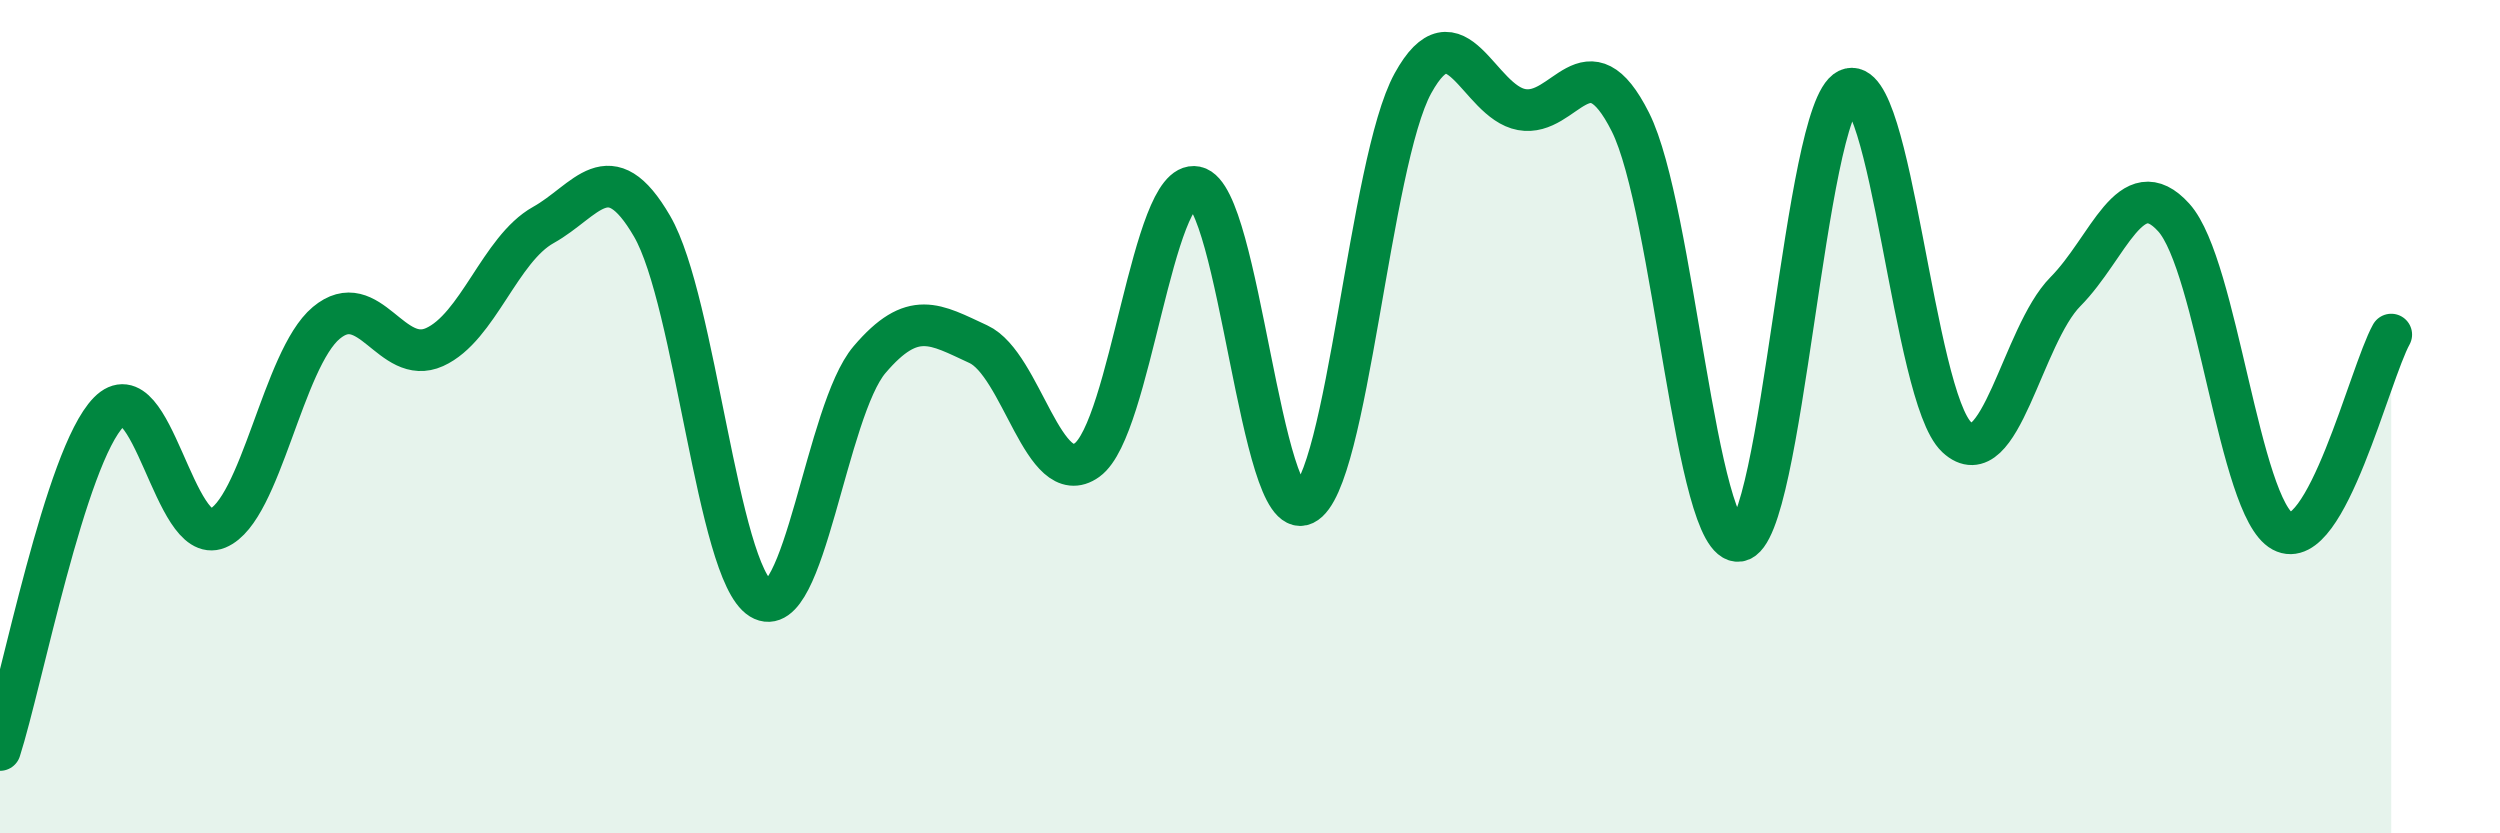
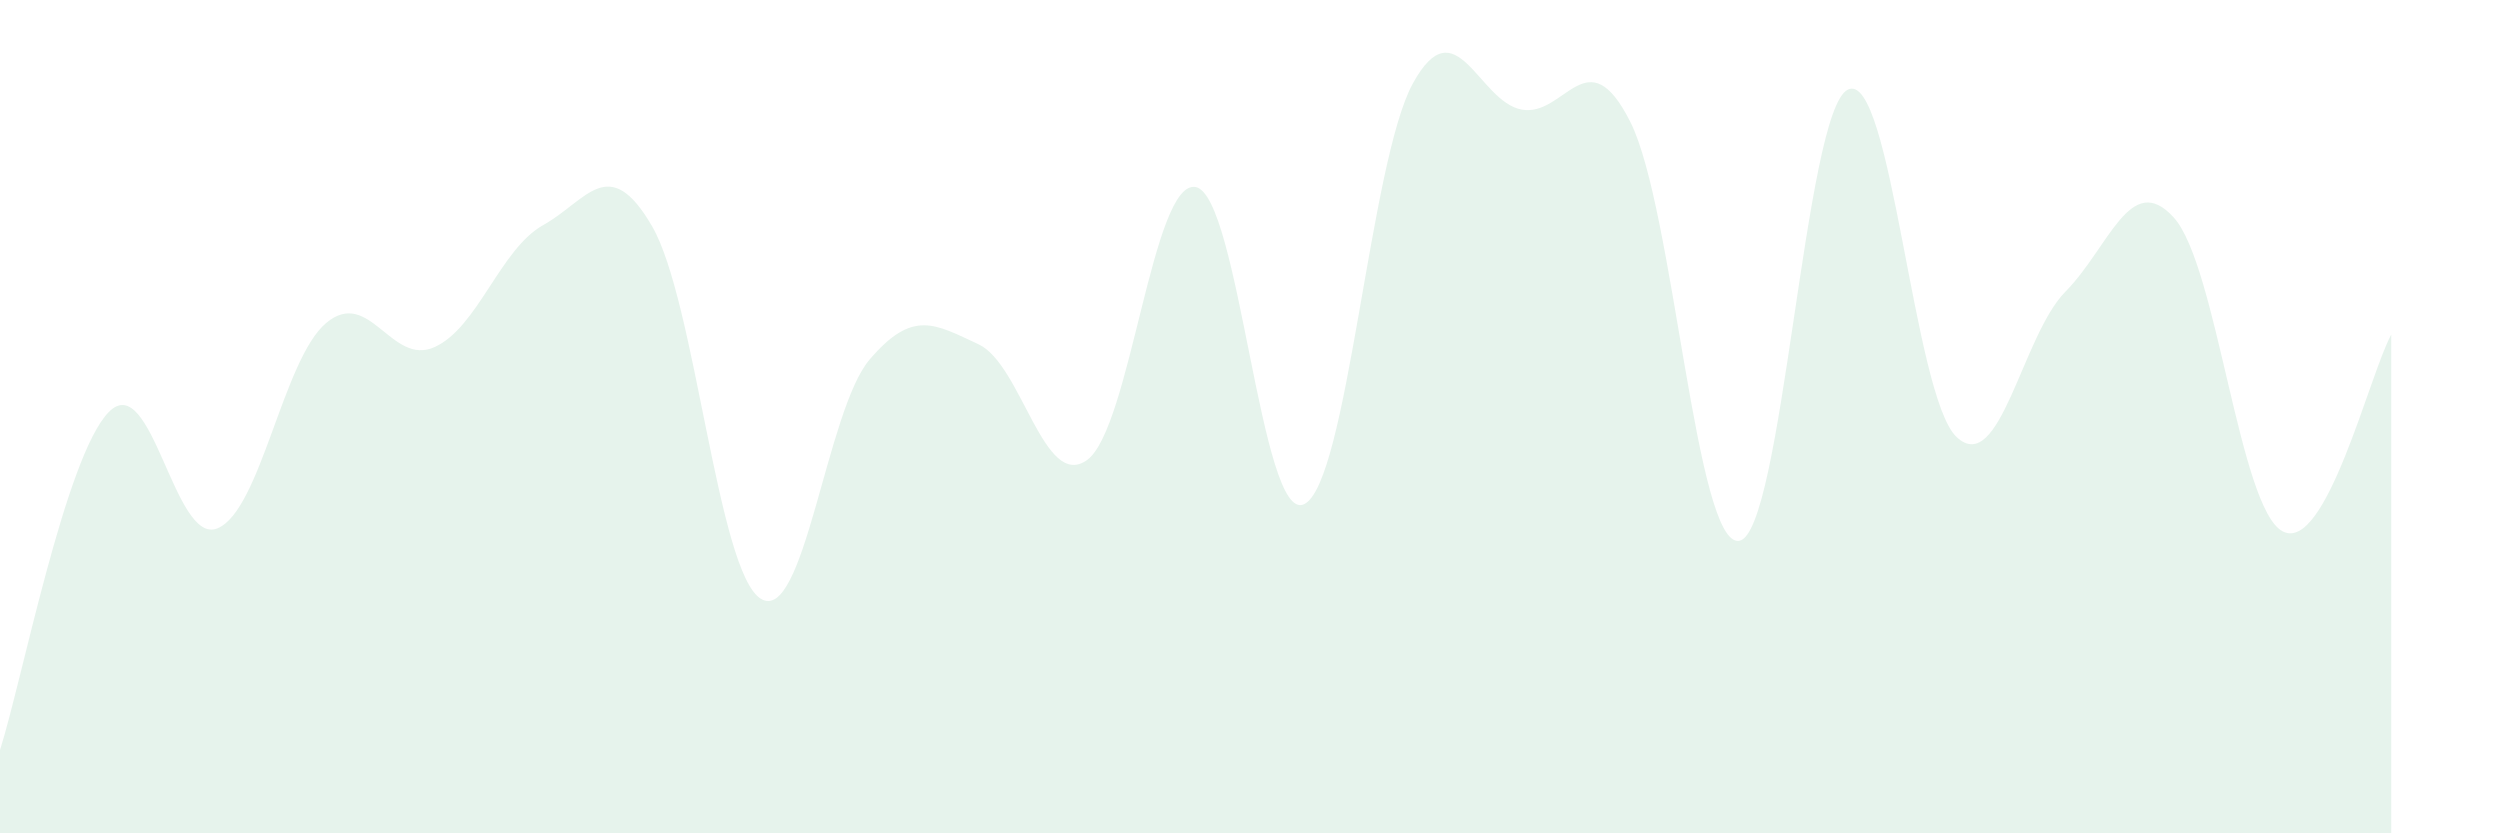
<svg xmlns="http://www.w3.org/2000/svg" width="60" height="20" viewBox="0 0 60 20">
  <path d="M 0,18 C 0.52,16.38 1.57,10.95 2.61,9.89 C 3.65,8.83 4.18,13.11 5.22,12.68 C 6.26,12.25 6.79,8.62 7.83,7.75 C 8.87,6.88 9.39,8.8 10.43,8.33 C 11.47,7.86 12,5.98 13.04,5.4 C 14.08,4.82 14.61,3.64 15.65,5.43 C 16.69,7.22 17.22,13.73 18.26,14.37 C 19.3,15.01 19.83,9.85 20.87,8.63 C 21.91,7.41 22.44,7.78 23.48,8.26 C 24.52,8.74 25.05,11.79 26.09,11.04 C 27.13,10.29 27.66,4.28 28.7,4.49 C 29.74,4.7 30.26,12.6 31.3,12.1 C 32.34,11.6 32.87,3.89 33.91,2 C 34.95,0.11 35.48,2.44 36.52,2.63 C 37.56,2.82 38.09,0.86 39.13,2.93 C 40.17,5 40.7,13.14 41.74,12.98 C 42.78,12.82 43.31,2.65 44.35,2.15 C 45.39,1.65 45.92,9.52 46.96,10.49 C 48,11.46 48.53,8.05 49.57,7 C 50.61,5.95 51.13,4.07 52.17,5.22 C 53.21,6.37 53.74,12.19 54.78,12.75 C 55.82,13.31 56.87,8.97 57.39,8.03L57.39 20L0 20Z" fill="#008740" opacity="0.1" stroke-linecap="round" stroke-linejoin="round" />
-   <path d="M 0,18 C 0.52,16.38 1.57,10.95 2.61,9.89 C 3.65,8.83 4.18,13.11 5.22,12.68 C 6.26,12.25 6.79,8.62 7.83,7.75 C 8.87,6.88 9.39,8.8 10.43,8.33 C 11.47,7.86 12,5.98 13.04,5.4 C 14.08,4.82 14.61,3.64 15.65,5.43 C 16.69,7.22 17.22,13.73 18.26,14.37 C 19.3,15.01 19.83,9.85 20.87,8.63 C 21.91,7.41 22.44,7.78 23.48,8.26 C 24.52,8.74 25.05,11.79 26.09,11.04 C 27.13,10.29 27.66,4.28 28.7,4.49 C 29.74,4.7 30.26,12.6 31.3,12.1 C 32.34,11.6 32.87,3.89 33.91,2 C 34.95,0.11 35.48,2.44 36.52,2.63 C 37.56,2.82 38.09,0.86 39.13,2.93 C 40.17,5 40.7,13.14 41.74,12.98 C 42.78,12.82 43.31,2.65 44.35,2.15 C 45.39,1.65 45.92,9.52 46.96,10.49 C 48,11.46 48.53,8.05 49.57,7 C 50.61,5.95 51.13,4.07 52.17,5.22 C 53.21,6.37 53.74,12.19 54.78,12.75 C 55.82,13.31 56.87,8.97 57.39,8.03" stroke="#008740" stroke-width="1" fill="none" stroke-linecap="round" stroke-linejoin="round" />
</svg>